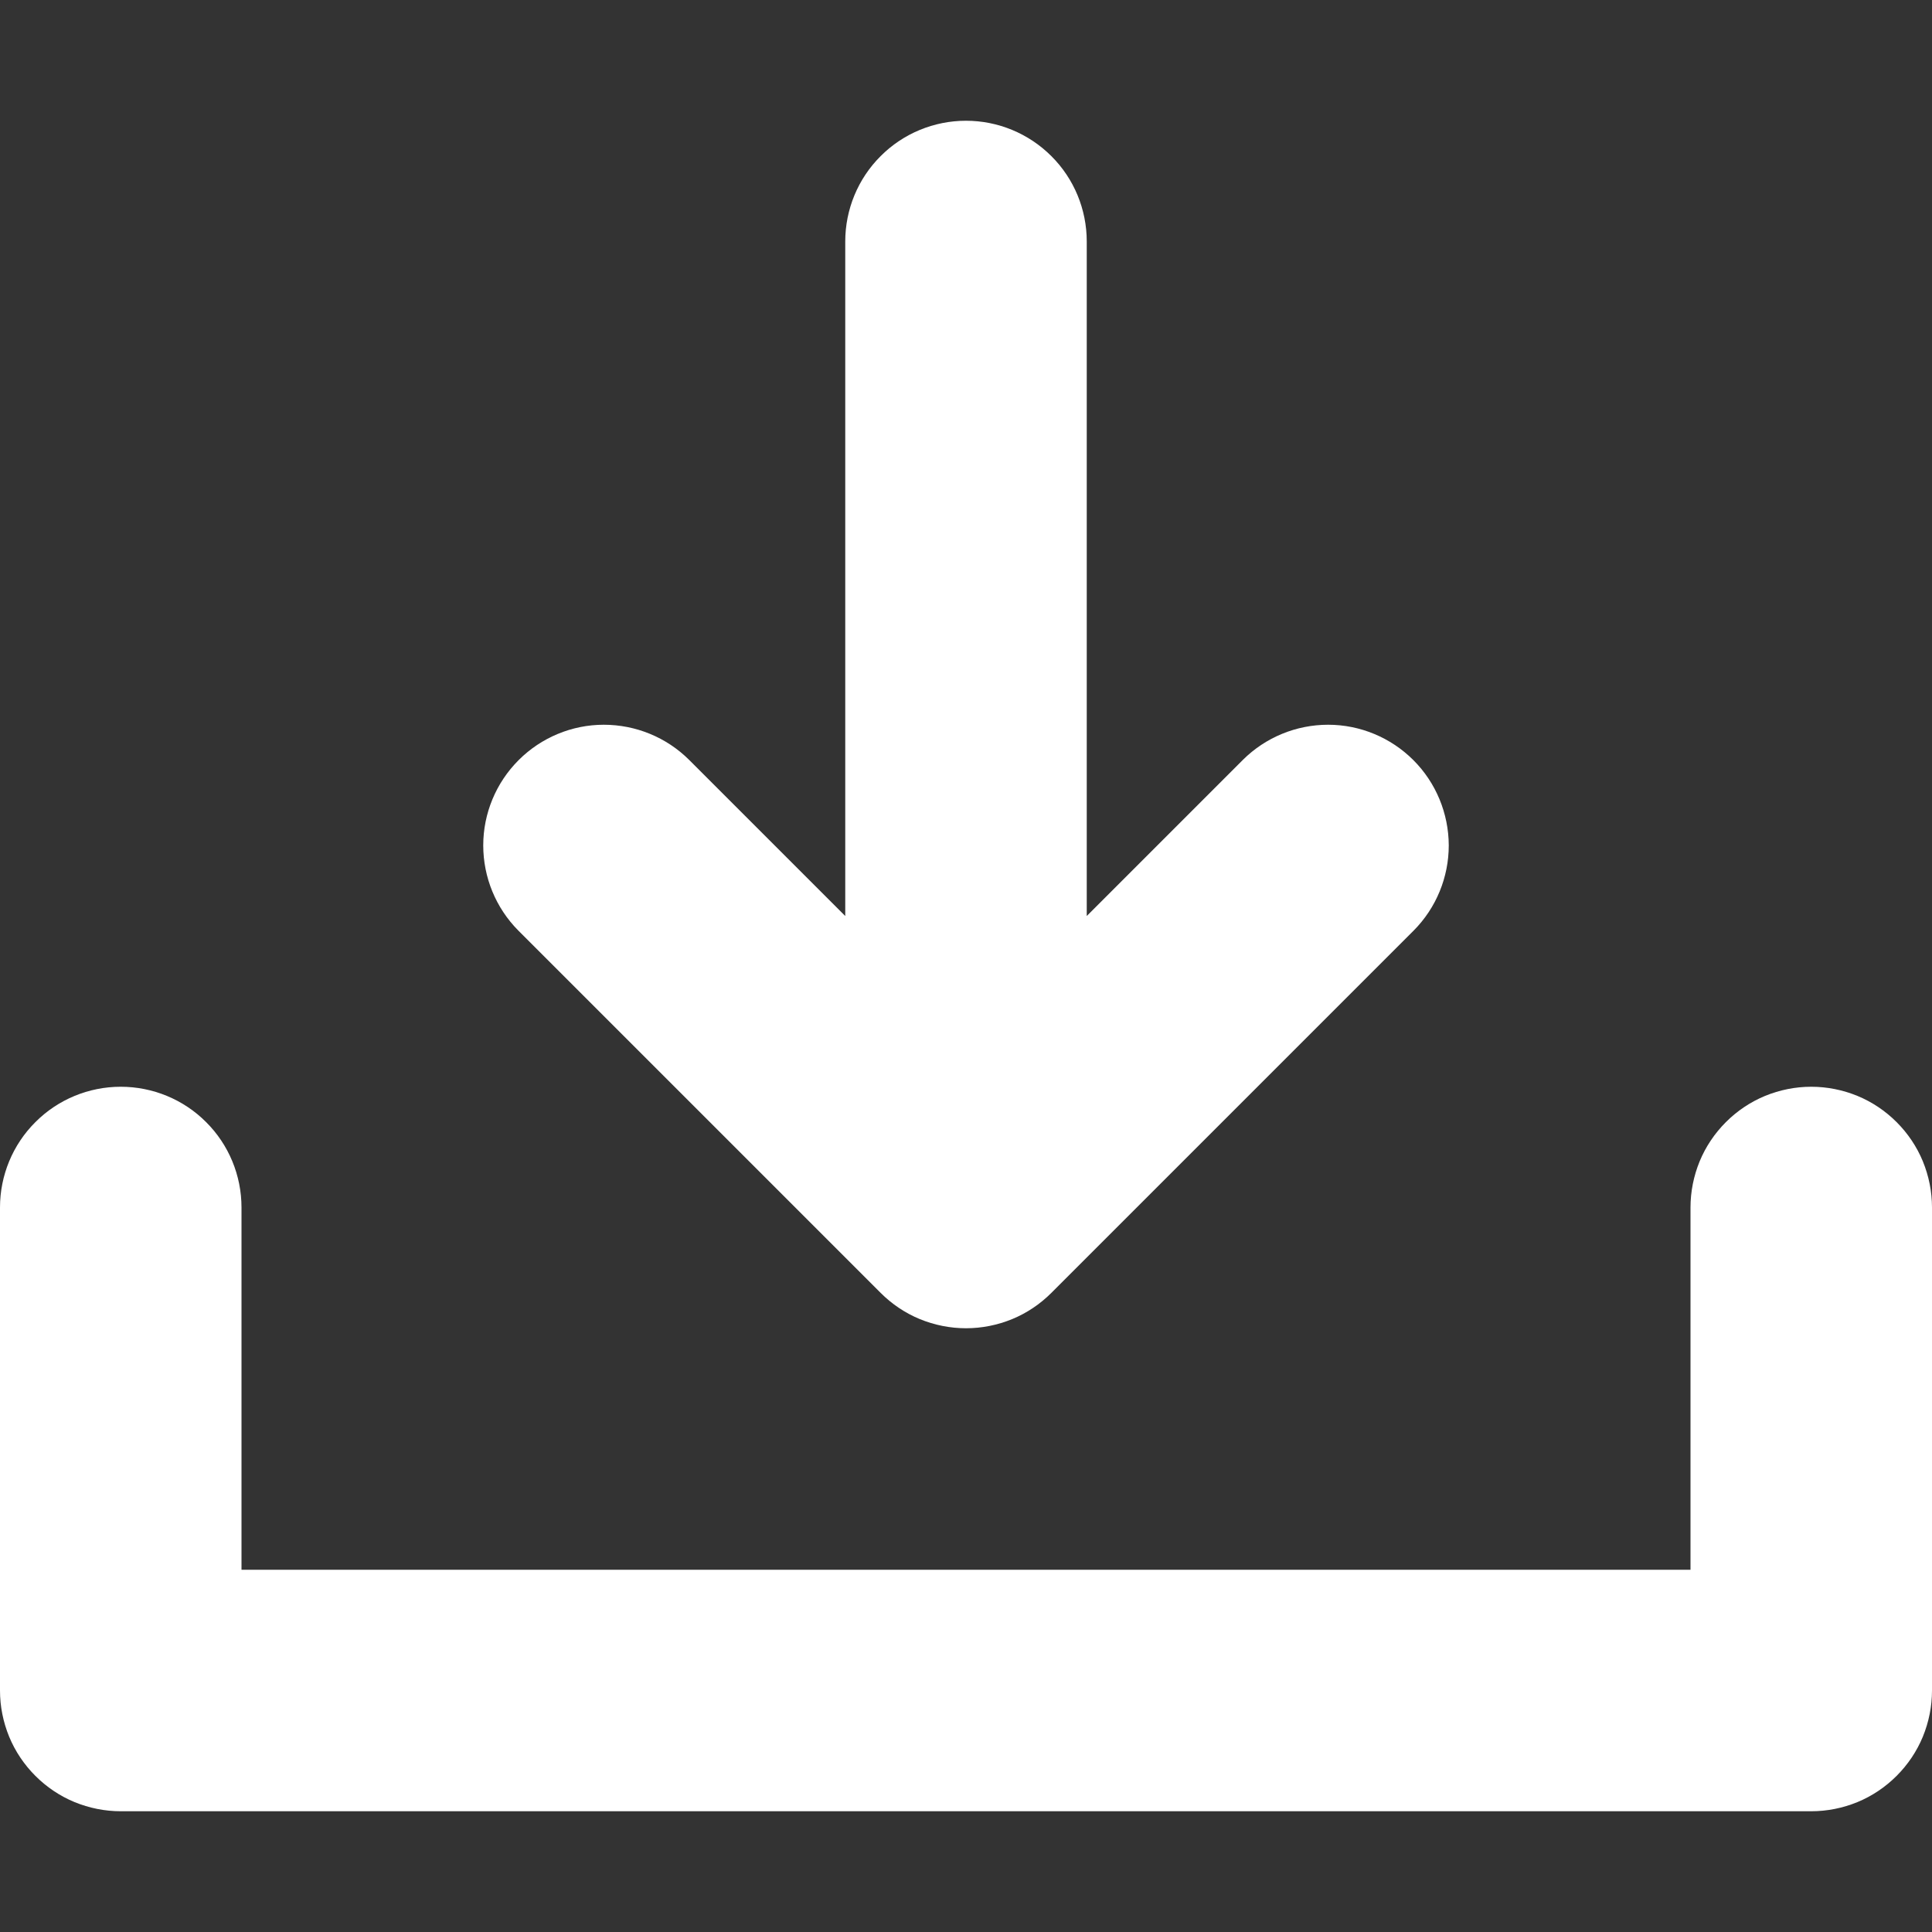
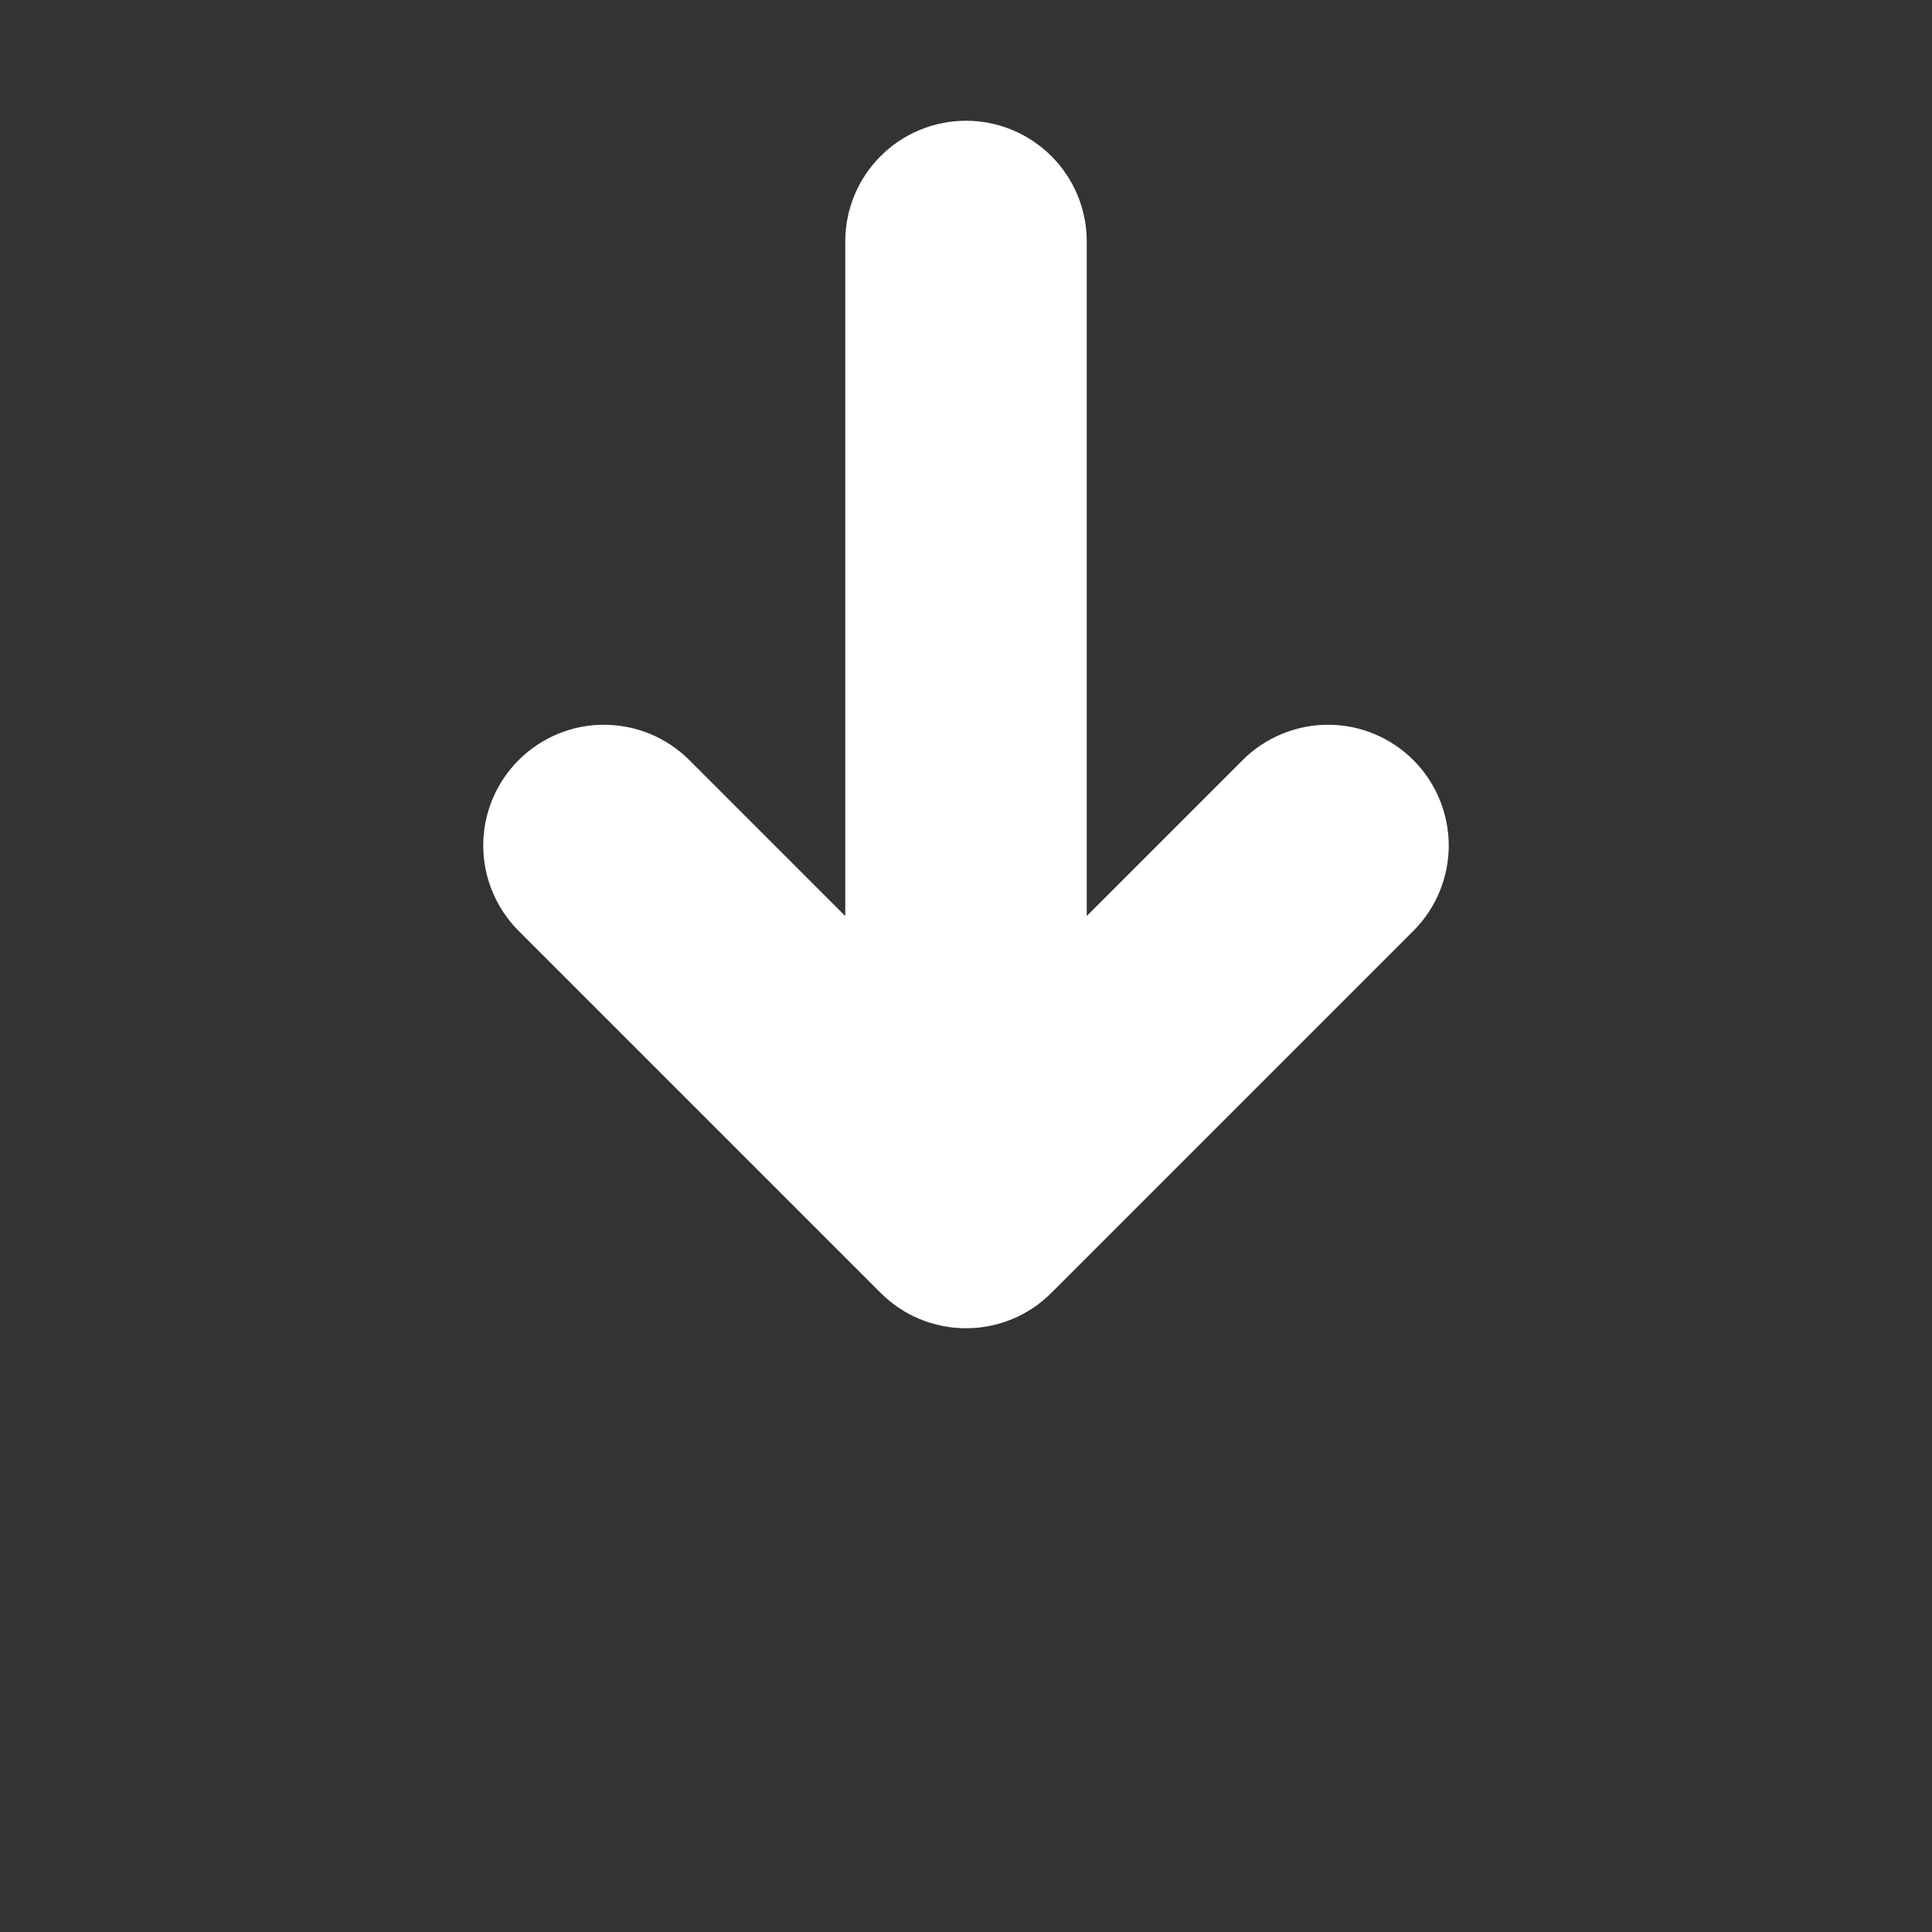
<svg xmlns="http://www.w3.org/2000/svg" width="16" height="16" viewBox="0 0 16 16" fill="none">
  <rect x="0" y="0" width="16" height="16" fill="#333333" stroke="none" />
-   <path d="M15 9C14.869 9 14.739 9.026 14.617 9.076C14.496 9.126 14.386 9.2 14.293 9.293C14.2 9.386 14.126 9.496 14.076 9.617C14.026 9.739 14 9.869 14 10V13H2V10C2 9.735 1.895 9.48 1.707 9.293C1.52 9.105 1.265 9 1 9C0.735 9 0.48 9.105 0.293 9.293C0.105 9.48 1.60752e-07 9.735 1.60752e-07 10V14C-7.43302e-05 14.131 0.026 14.261 0.076 14.383C0.126 14.504 0.2 14.614 0.293 14.707C0.386 14.8 0.496 14.874 0.617 14.924C0.739 14.974 0.869 15 1 15H15C15.131 15 15.261 14.974 15.383 14.924C15.504 14.874 15.614 14.8 15.707 14.707C15.8 14.614 15.874 14.504 15.924 14.383C15.974 14.261 16 14.131 16 14V10C16 9.869 15.974 9.739 15.924 9.617C15.874 9.496 15.8 9.386 15.707 9.293C15.614 9.2 15.504 9.126 15.383 9.076C15.261 9.026 15.131 9 15 9Z" fill="white" />
  <path d="M7.293 10.707C7.386 10.8 7.496 10.874 7.617 10.924C7.739 10.974 7.869 11 8 11C8.131 11 8.261 10.974 8.383 10.924C8.504 10.874 8.614 10.8 8.707 10.707L11.707 7.707C11.894 7.519 11.998 7.265 11.998 7.001C11.997 6.736 11.892 6.482 11.705 6.295C11.518 6.108 11.264 6.002 10.999 6.002C10.735 6.002 10.481 6.106 10.293 6.293L9 7.586V2C9 1.735 8.895 1.48 8.707 1.293C8.519 1.105 8.265 1 8 1C7.735 1 7.48 1.105 7.293 1.293C7.105 1.48 7 1.735 7 2V7.586L5.707 6.293C5.519 6.106 5.265 6.002 5 6.002C4.736 6.002 4.482 6.108 4.295 6.295C4.108 6.482 4.002 6.736 4.002 7.001C4.002 7.265 4.106 7.519 4.293 7.707L7.293 10.707Z" fill="white" />
</svg>